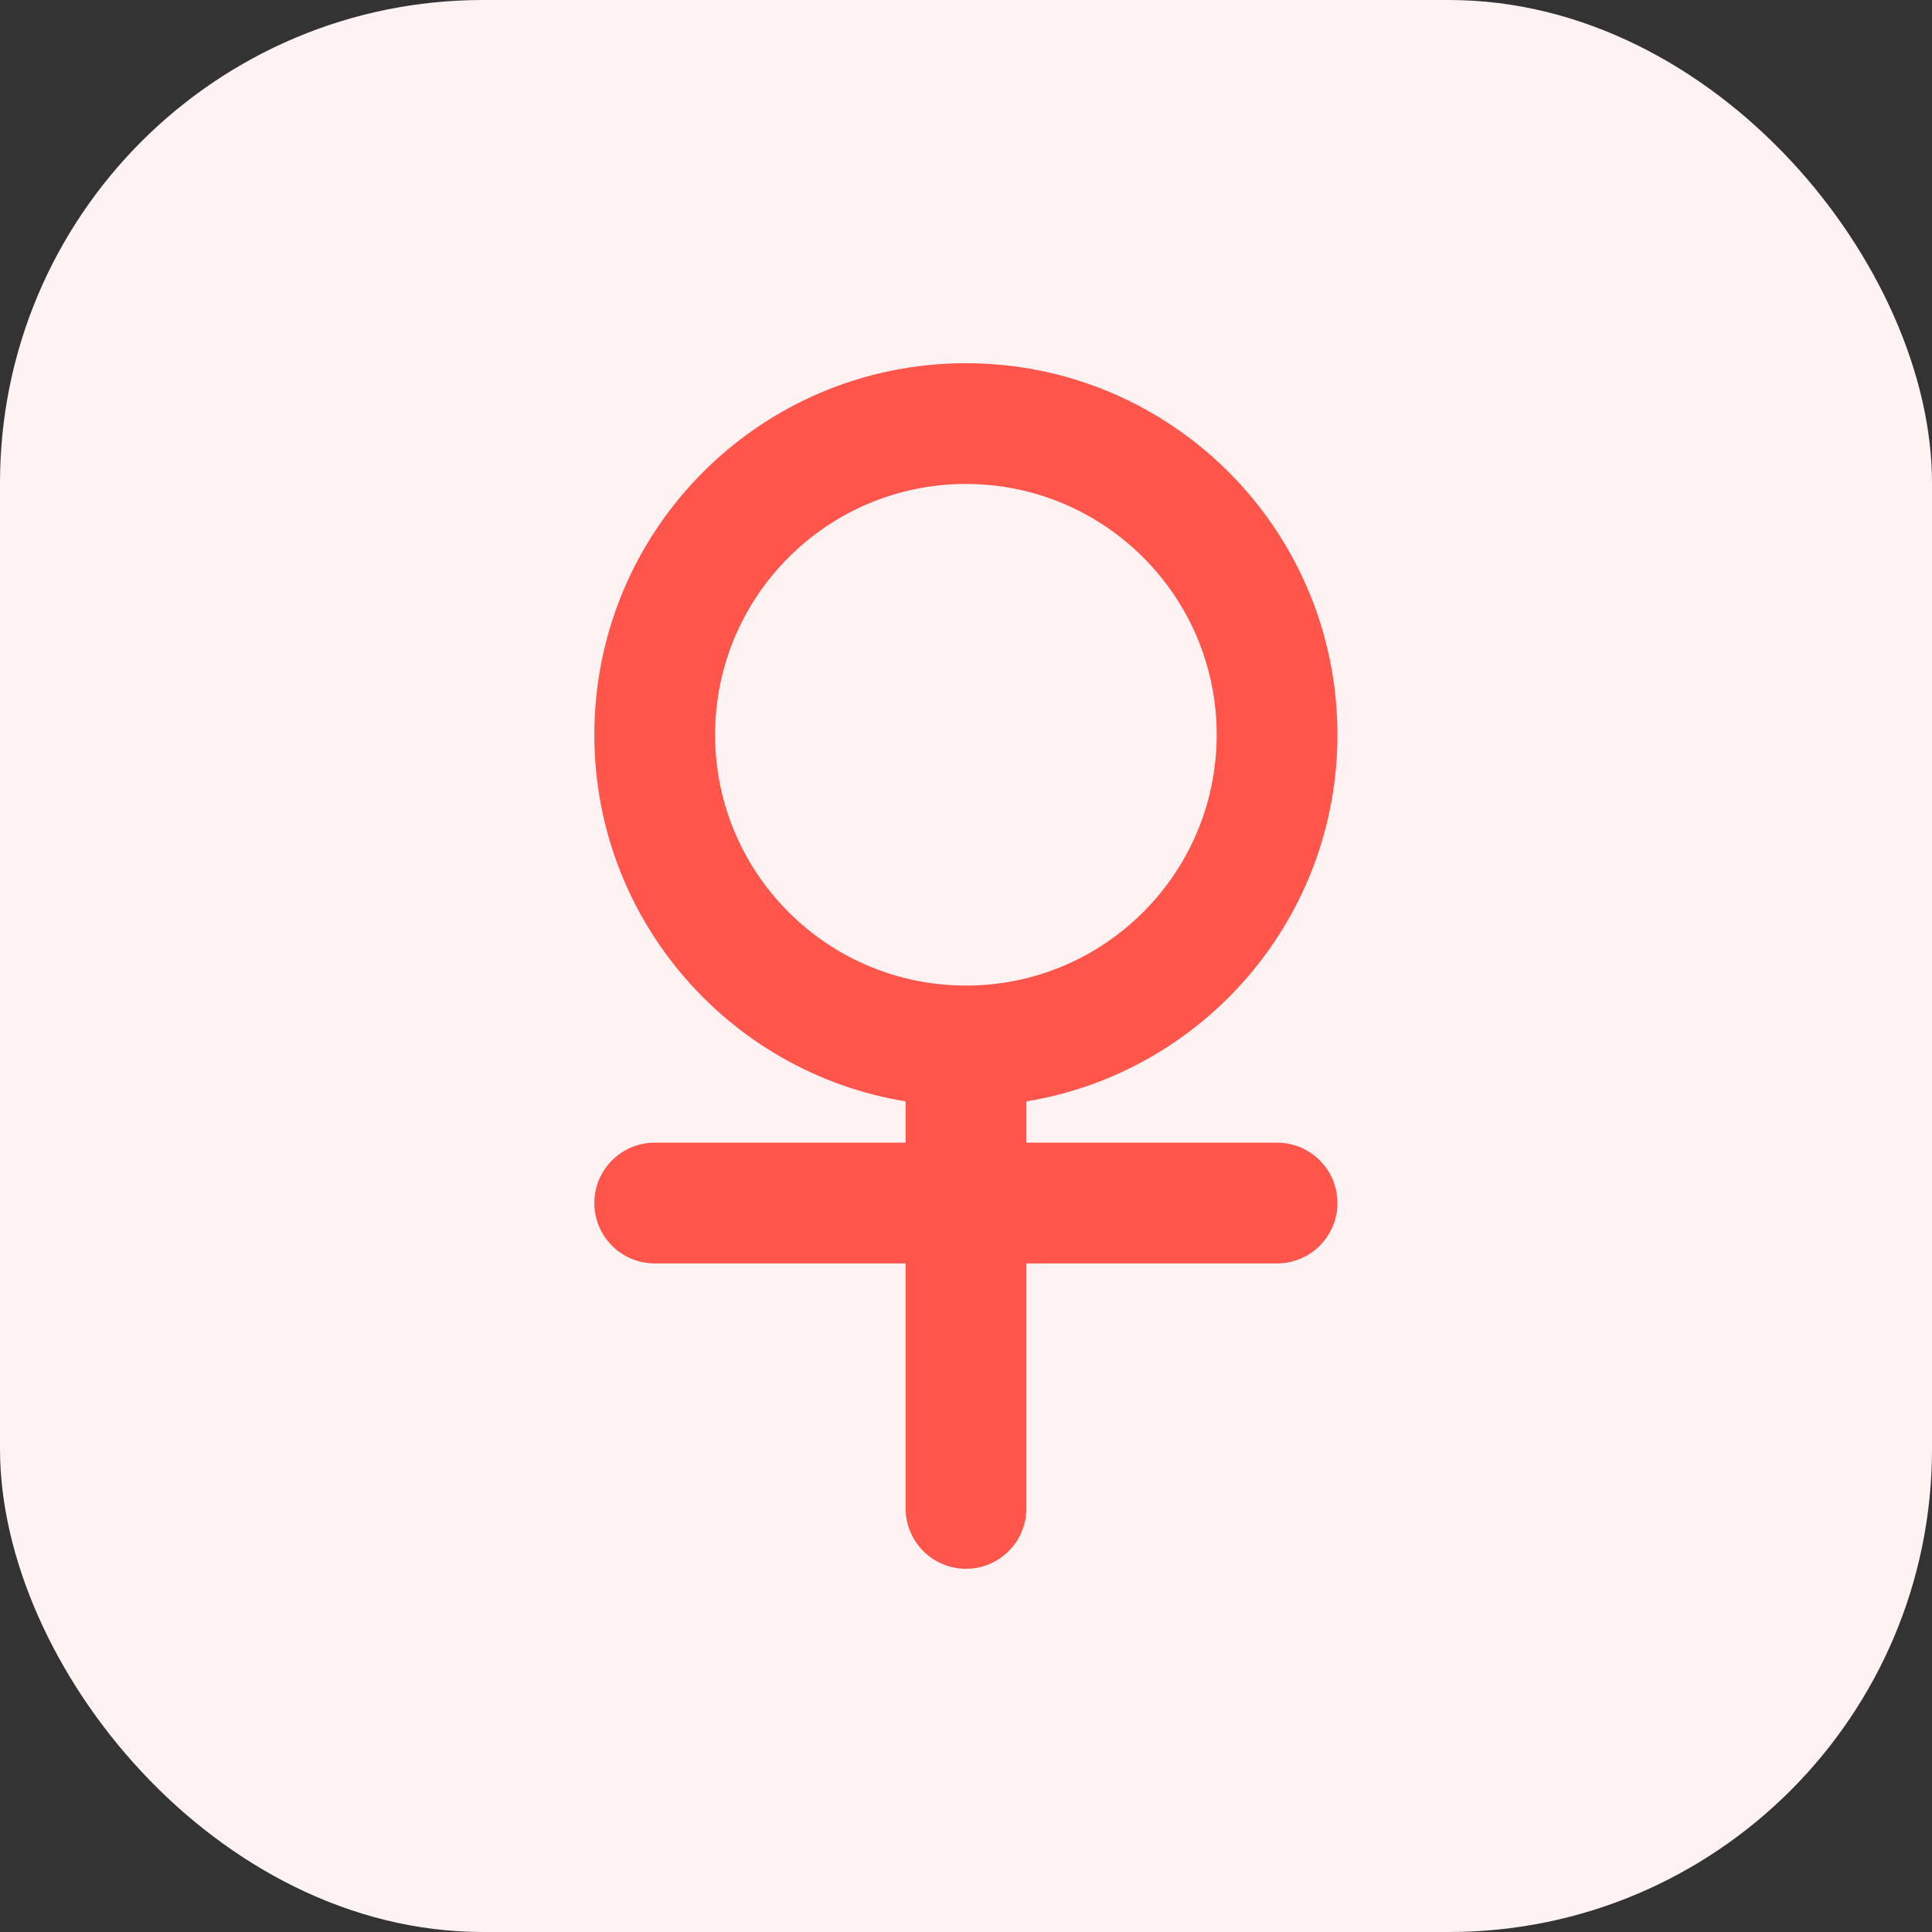
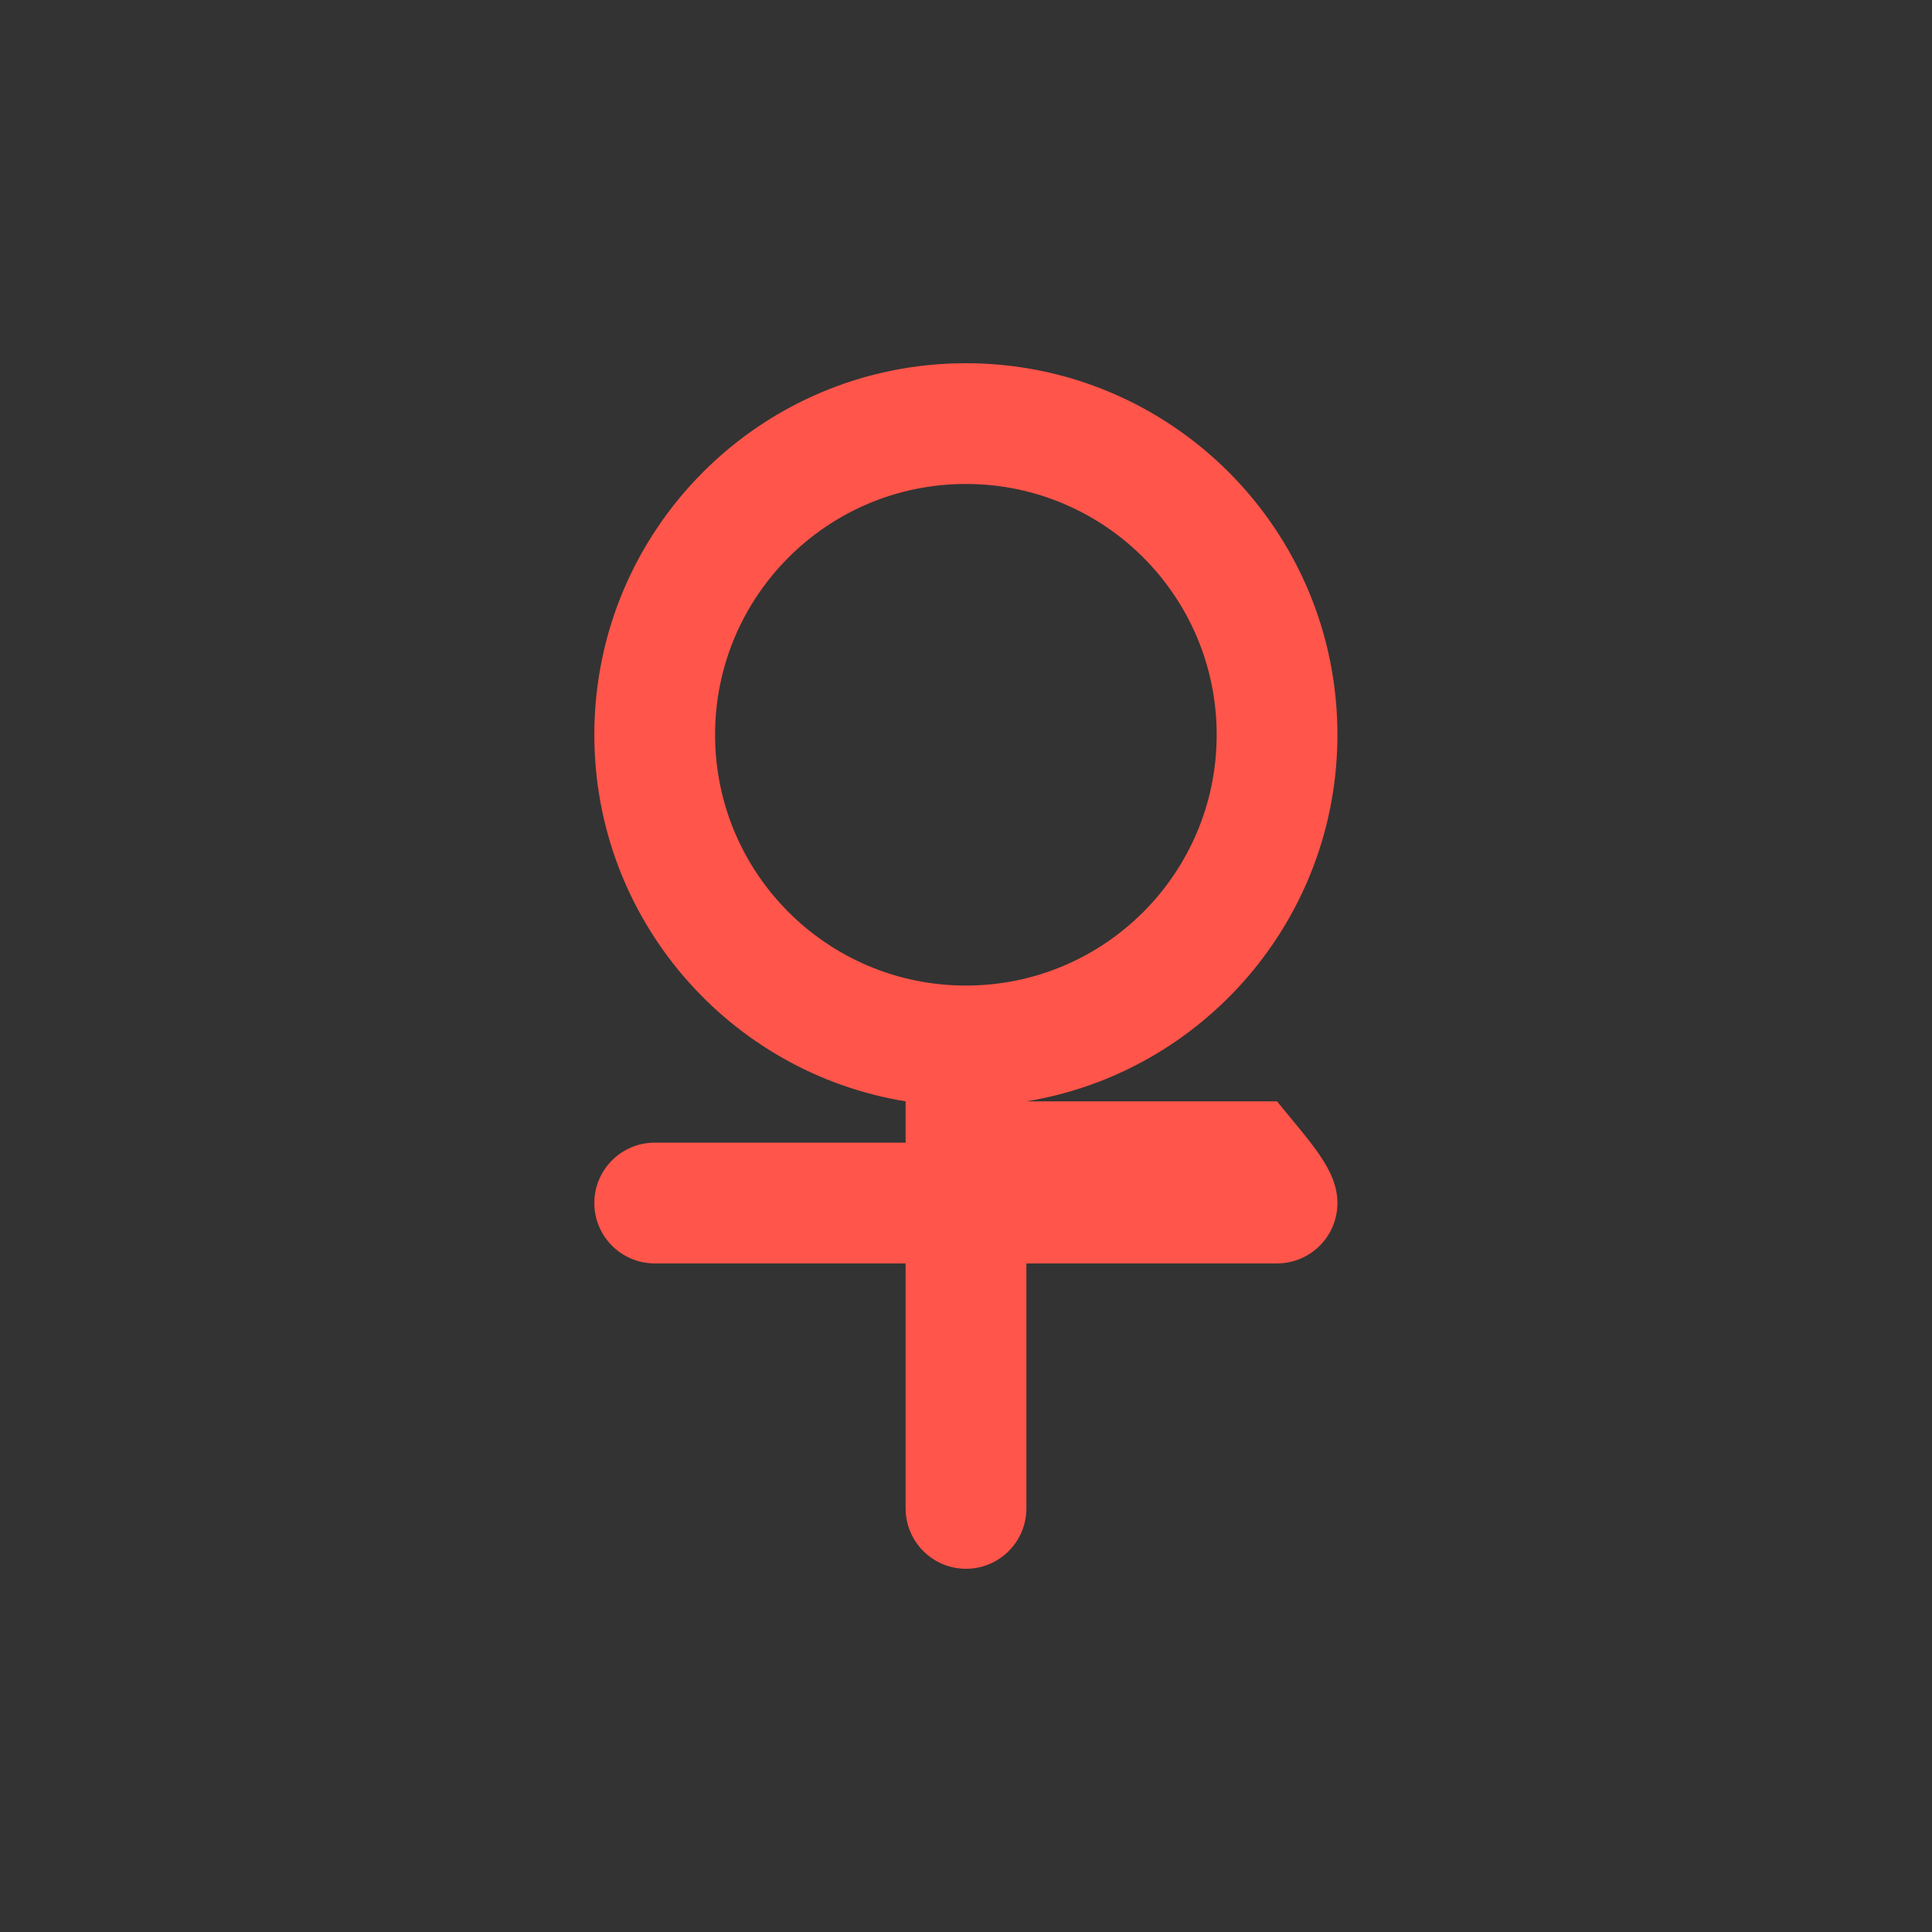
<svg xmlns="http://www.w3.org/2000/svg" width="16" height="16" viewBox="0 0 16 16" fill="none">
  <rect x="0" y="0" width="16" height="16" fill="#333333" stroke="none" />
-   <rect width="16" height="16" rx="4" fill="#FFF2F2" />
-   <path fill-rule="evenodd" clip-rule="evenodd" d="M7.999 8.162C9.146 8.162 10.076 7.232 10.076 6.085C10.076 4.938 9.146 4.008 7.999 4.008C6.852 4.008 5.922 4.938 5.922 6.085C5.922 7.232 6.852 8.162 7.999 8.162ZM11.076 6.085C11.076 7.613 9.961 8.882 8.5 9.121V9.463H10.576C10.852 9.463 11.076 9.687 11.076 9.963C11.076 10.239 10.852 10.463 10.576 10.463H8.5V12.492C8.5 12.768 8.276 12.992 8 12.992C7.724 12.992 7.5 12.768 7.5 12.492V10.463H5.422C5.146 10.463 4.922 10.239 4.922 9.963C4.922 9.687 5.146 9.463 5.422 9.463H7.5V9.121C6.038 8.883 4.922 7.614 4.922 6.085C4.922 4.385 6.299 3.008 7.999 3.008C9.698 3.008 11.076 4.385 11.076 6.085Z" fill="#FF554A" />
+   <path fill-rule="evenodd" clip-rule="evenodd" d="M7.999 8.162C9.146 8.162 10.076 7.232 10.076 6.085C10.076 4.938 9.146 4.008 7.999 4.008C6.852 4.008 5.922 4.938 5.922 6.085C5.922 7.232 6.852 8.162 7.999 8.162ZM11.076 6.085C11.076 7.613 9.961 8.882 8.5 9.121H10.576C10.852 9.463 11.076 9.687 11.076 9.963C11.076 10.239 10.852 10.463 10.576 10.463H8.5V12.492C8.5 12.768 8.276 12.992 8 12.992C7.724 12.992 7.5 12.768 7.5 12.492V10.463H5.422C5.146 10.463 4.922 10.239 4.922 9.963C4.922 9.687 5.146 9.463 5.422 9.463H7.5V9.121C6.038 8.883 4.922 7.614 4.922 6.085C4.922 4.385 6.299 3.008 7.999 3.008C9.698 3.008 11.076 4.385 11.076 6.085Z" fill="#FF554A" />
</svg>